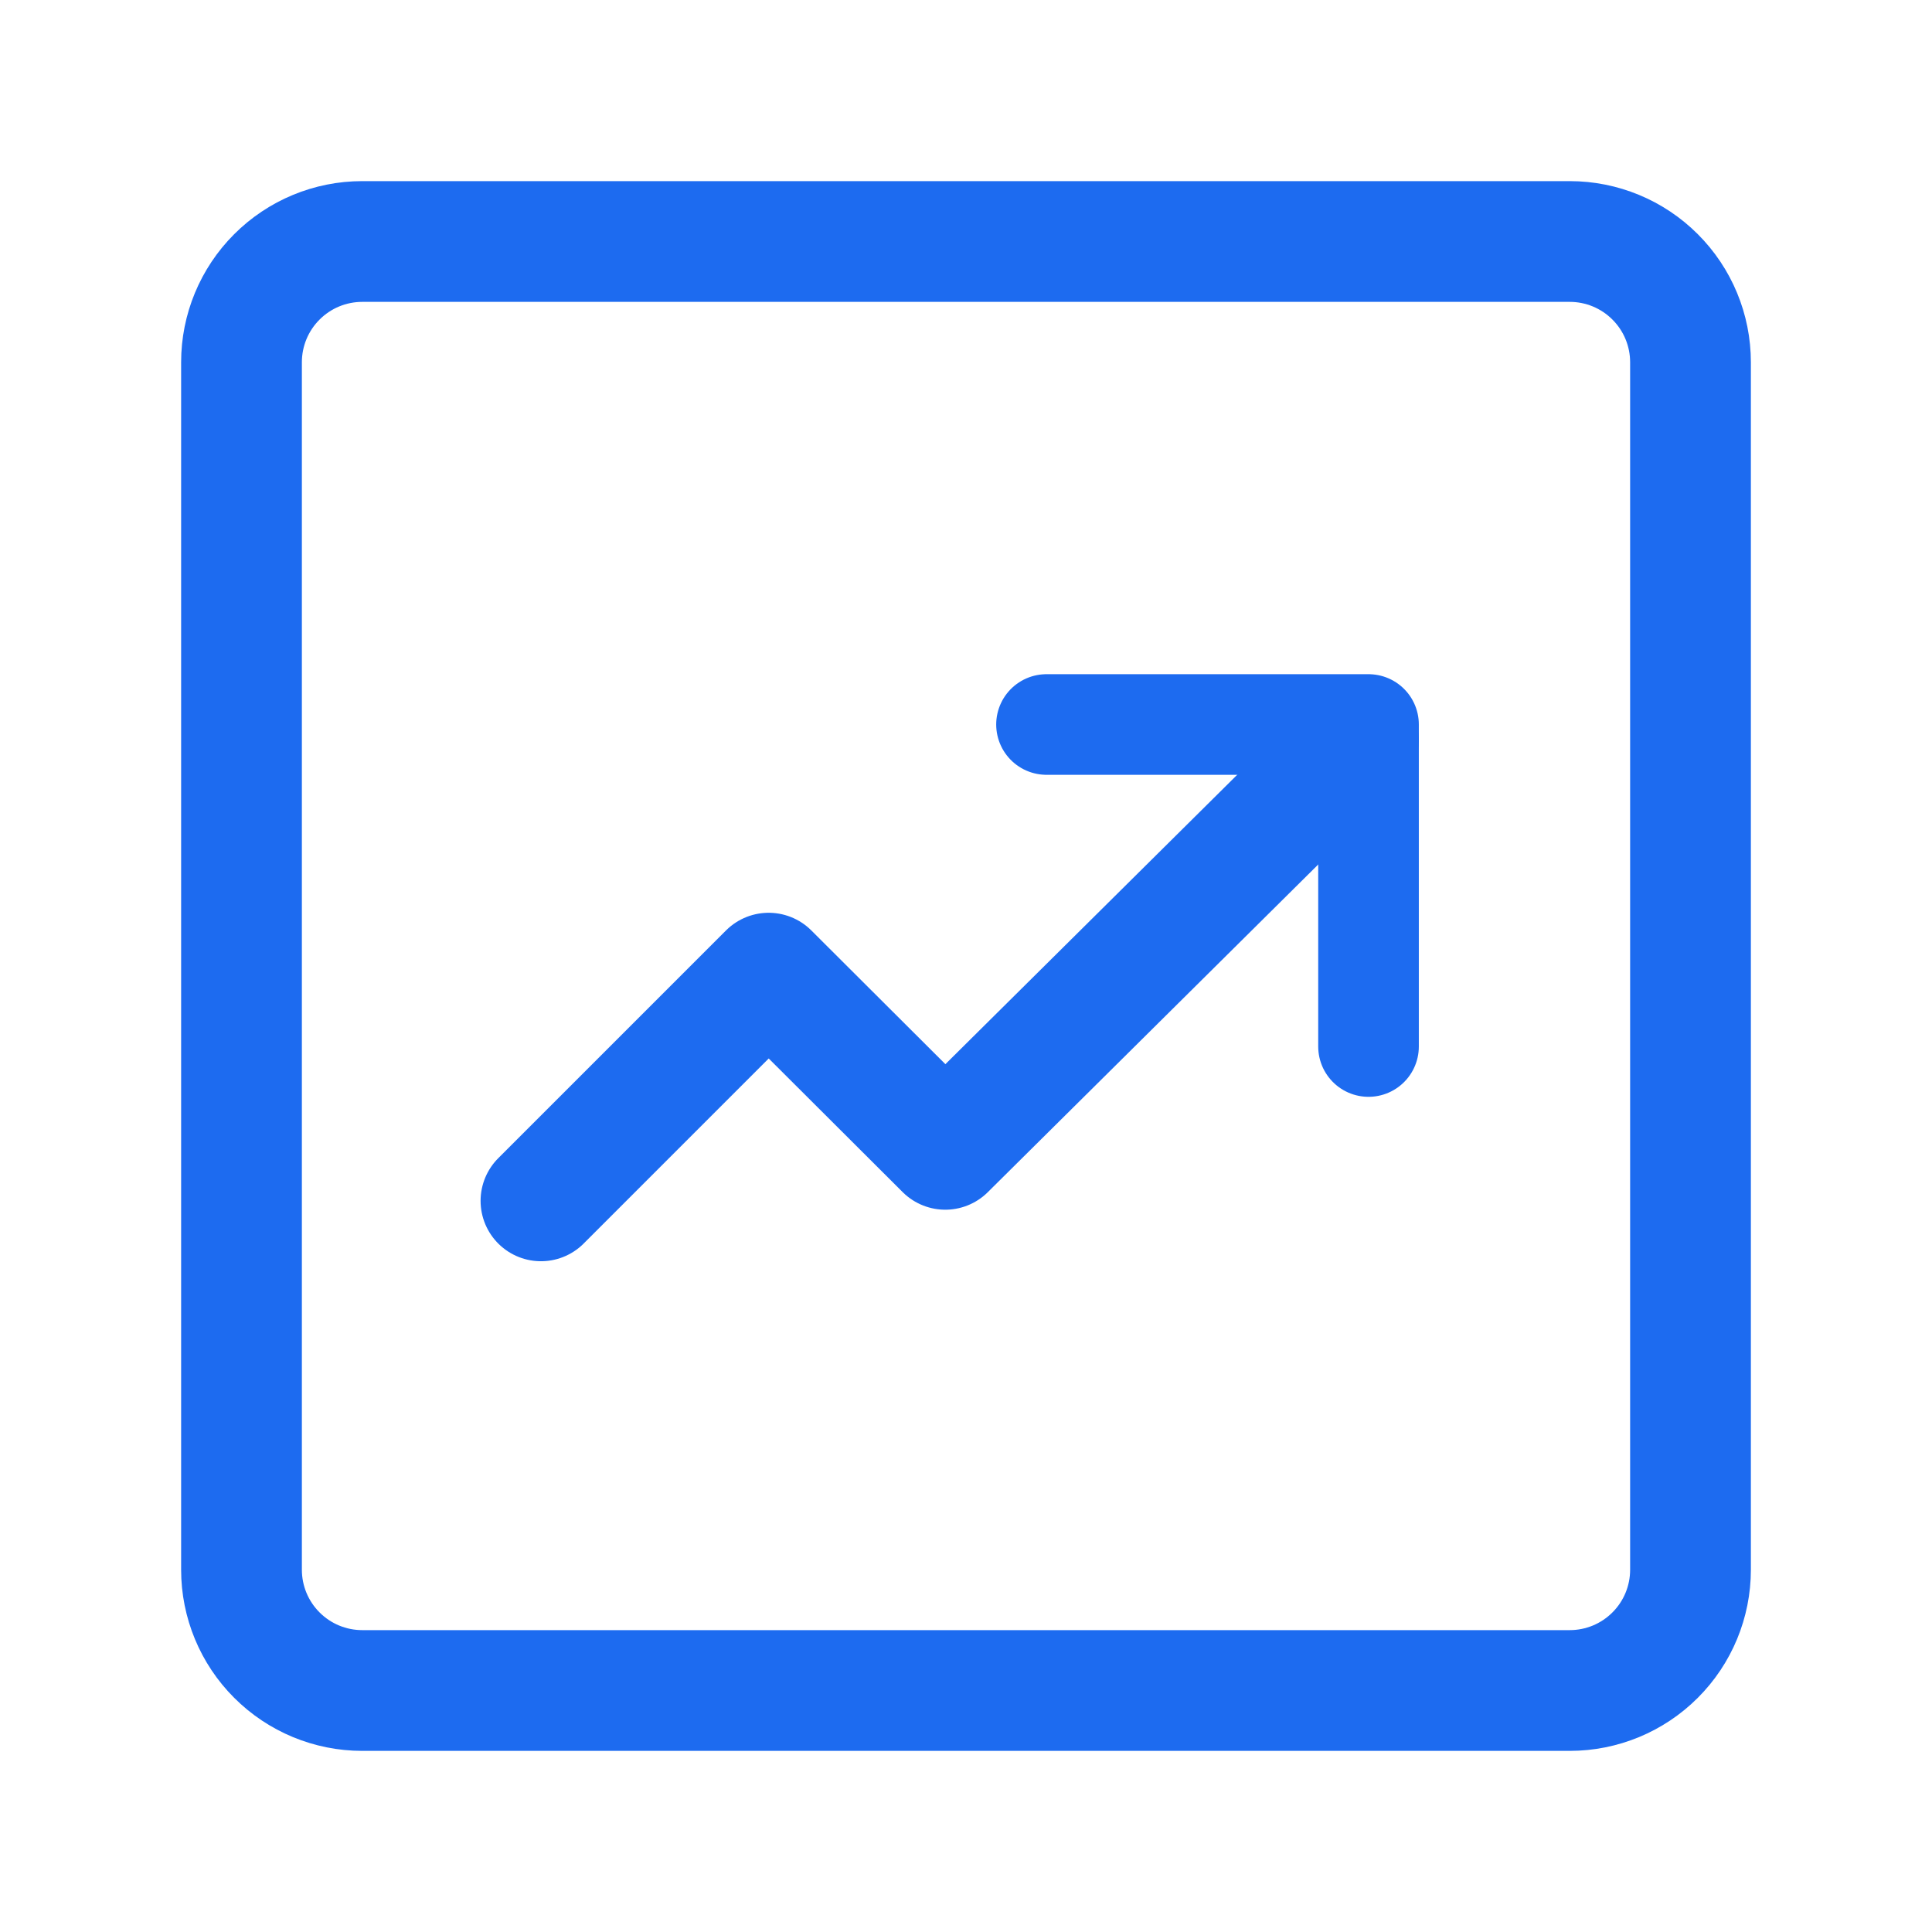
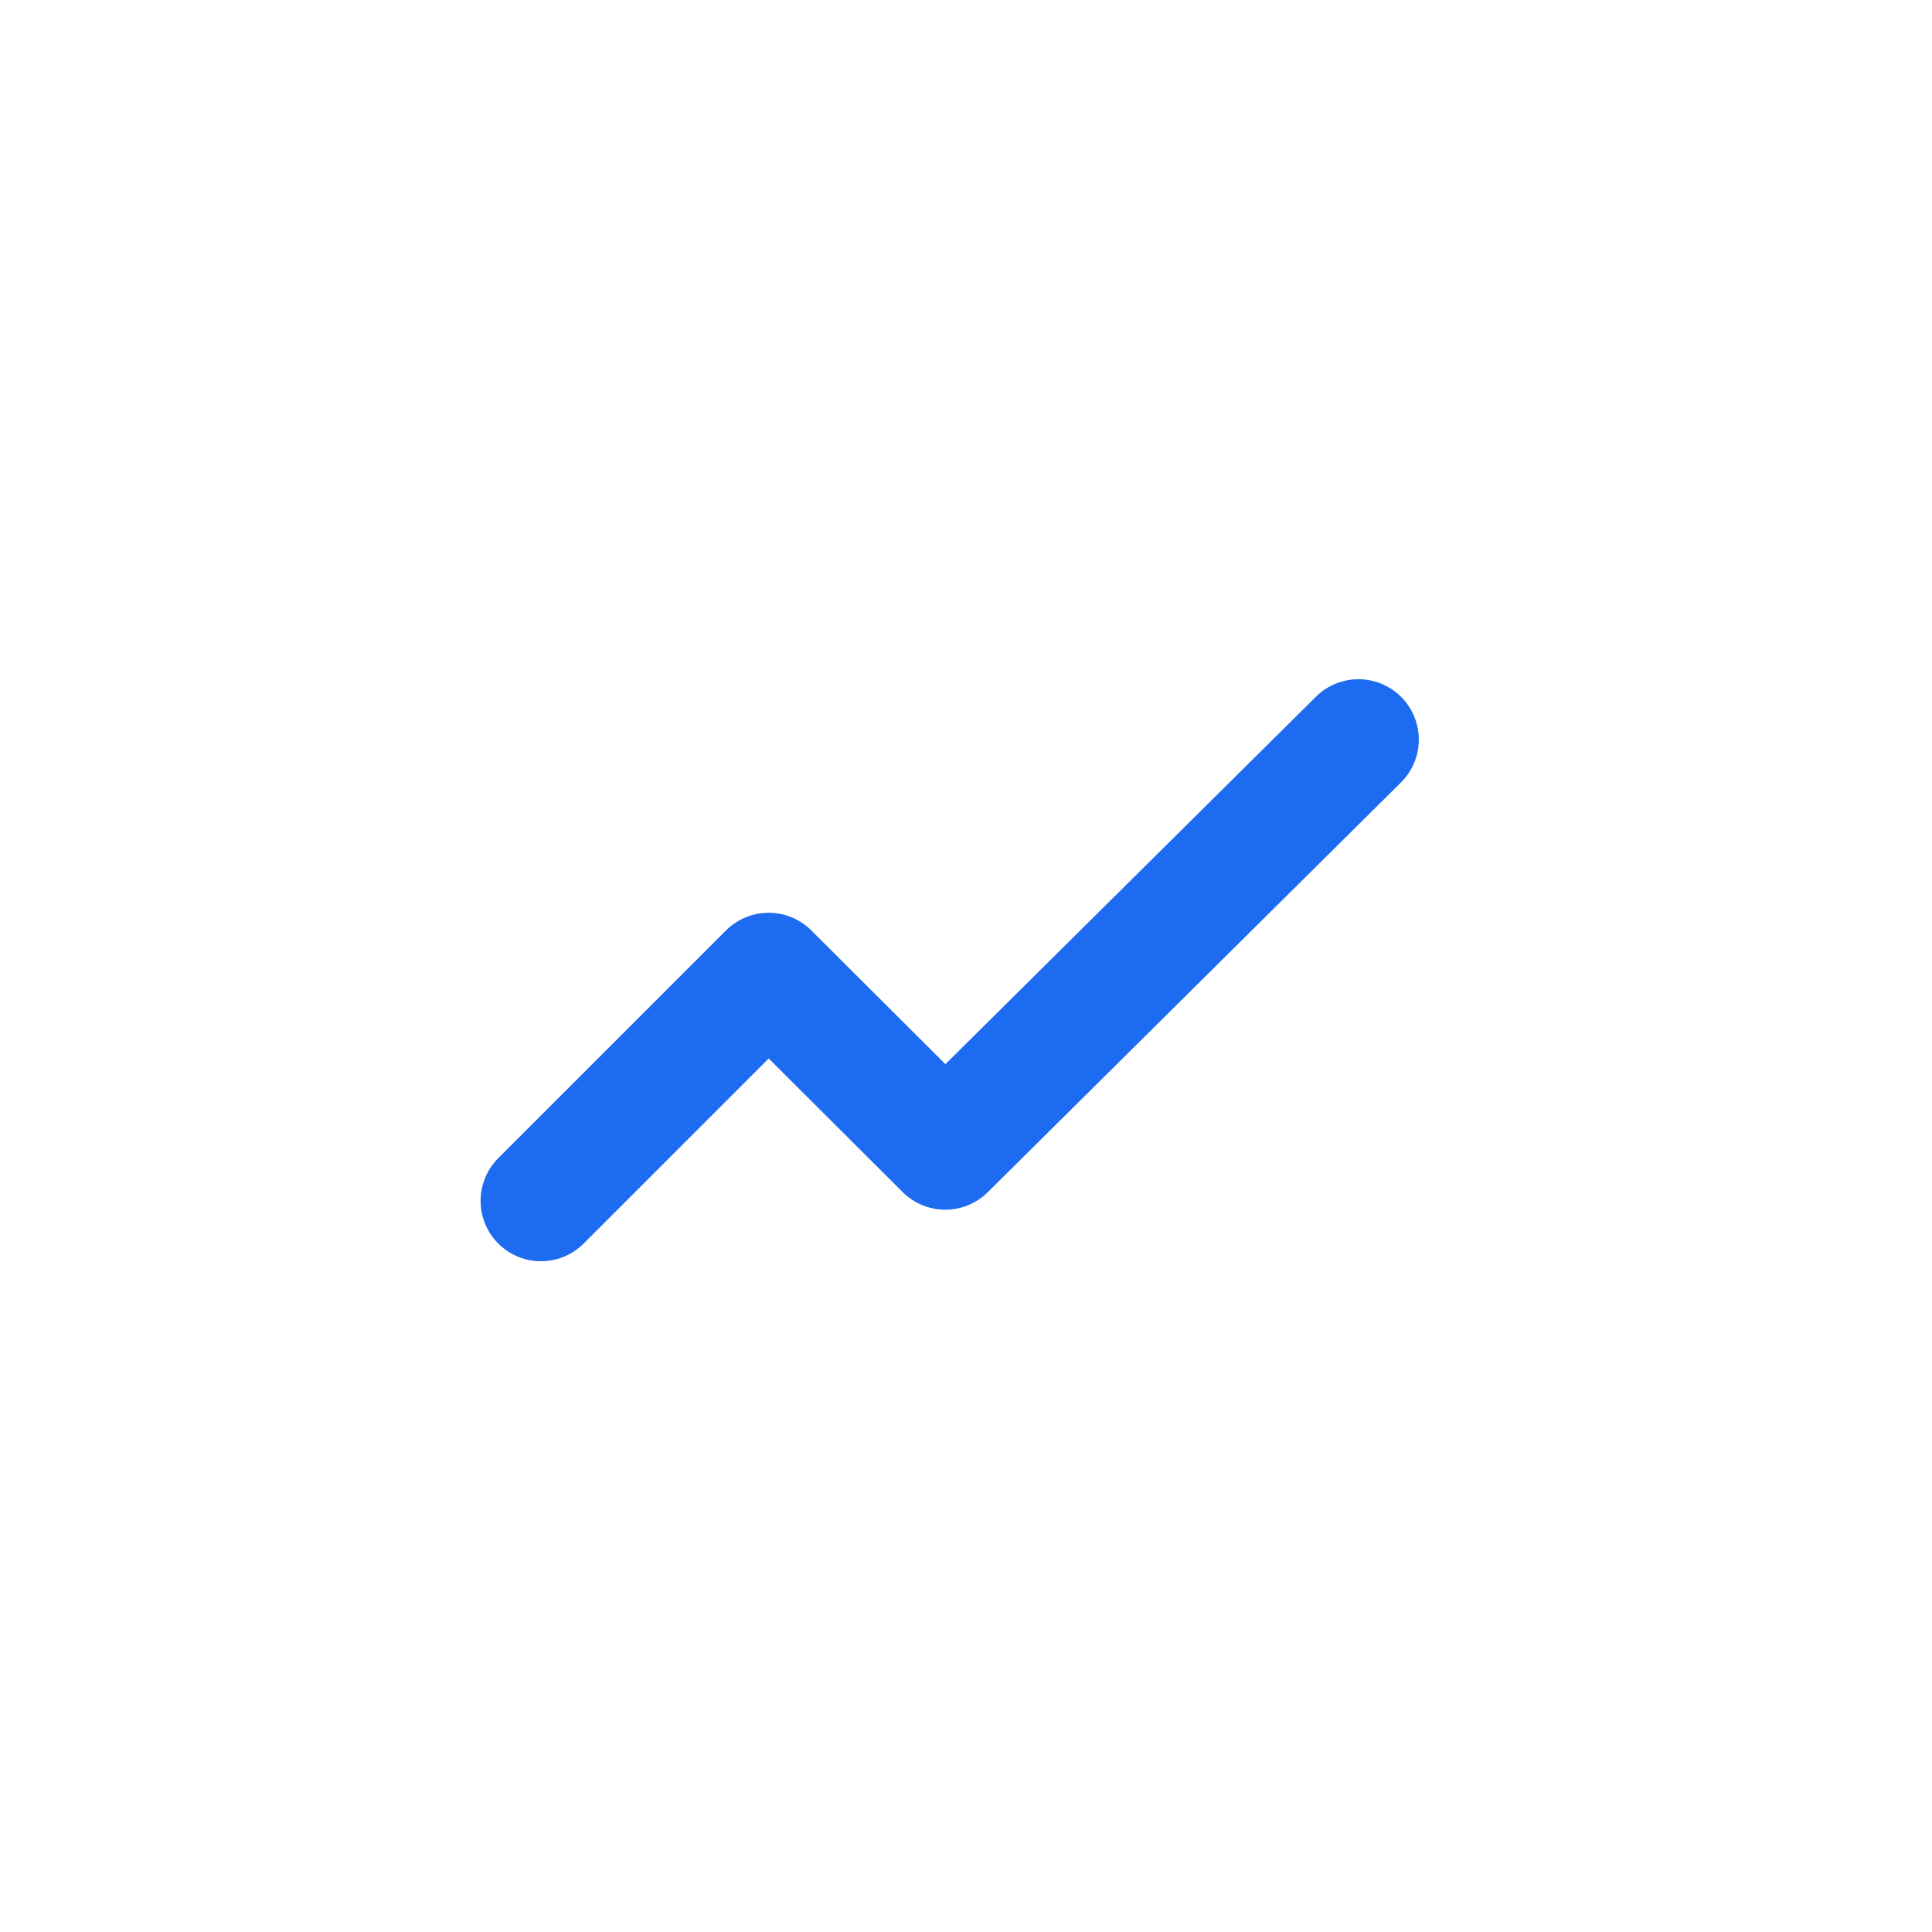
<svg xmlns="http://www.w3.org/2000/svg" width="64" height="64" viewBox="0 0 64 64" fill="none">
-   <path d="M52 8H12C10.939 8 9.922 8.421 9.172 9.172C8.421 9.922 8 10.939 8 12V52C8 53.061 8.421 54.078 9.172 54.828C9.922 55.579 10.939 56 12 56H52C53.061 56 54.078 55.579 54.828 54.828C55.579 54.078 56 53.061 56 52V12C56 10.939 55.579 9.922 54.828 9.172C54.078 8.421 53.061 8 52 8Z" stroke="#1D6BF0" stroke-width="4" stroke-linejoin="round" />
  <path d="M17.92 39.78L25.463 32.237L31.313 38.073L45 24.5" stroke="#1D6BF0" stroke-width="4" stroke-linecap="round" stroke-linejoin="round" />
-   <path d="M34.667 24H45.334V34.667" stroke="#1D6BF0" stroke-width="3.333" stroke-linecap="round" stroke-linejoin="round" />
</svg>